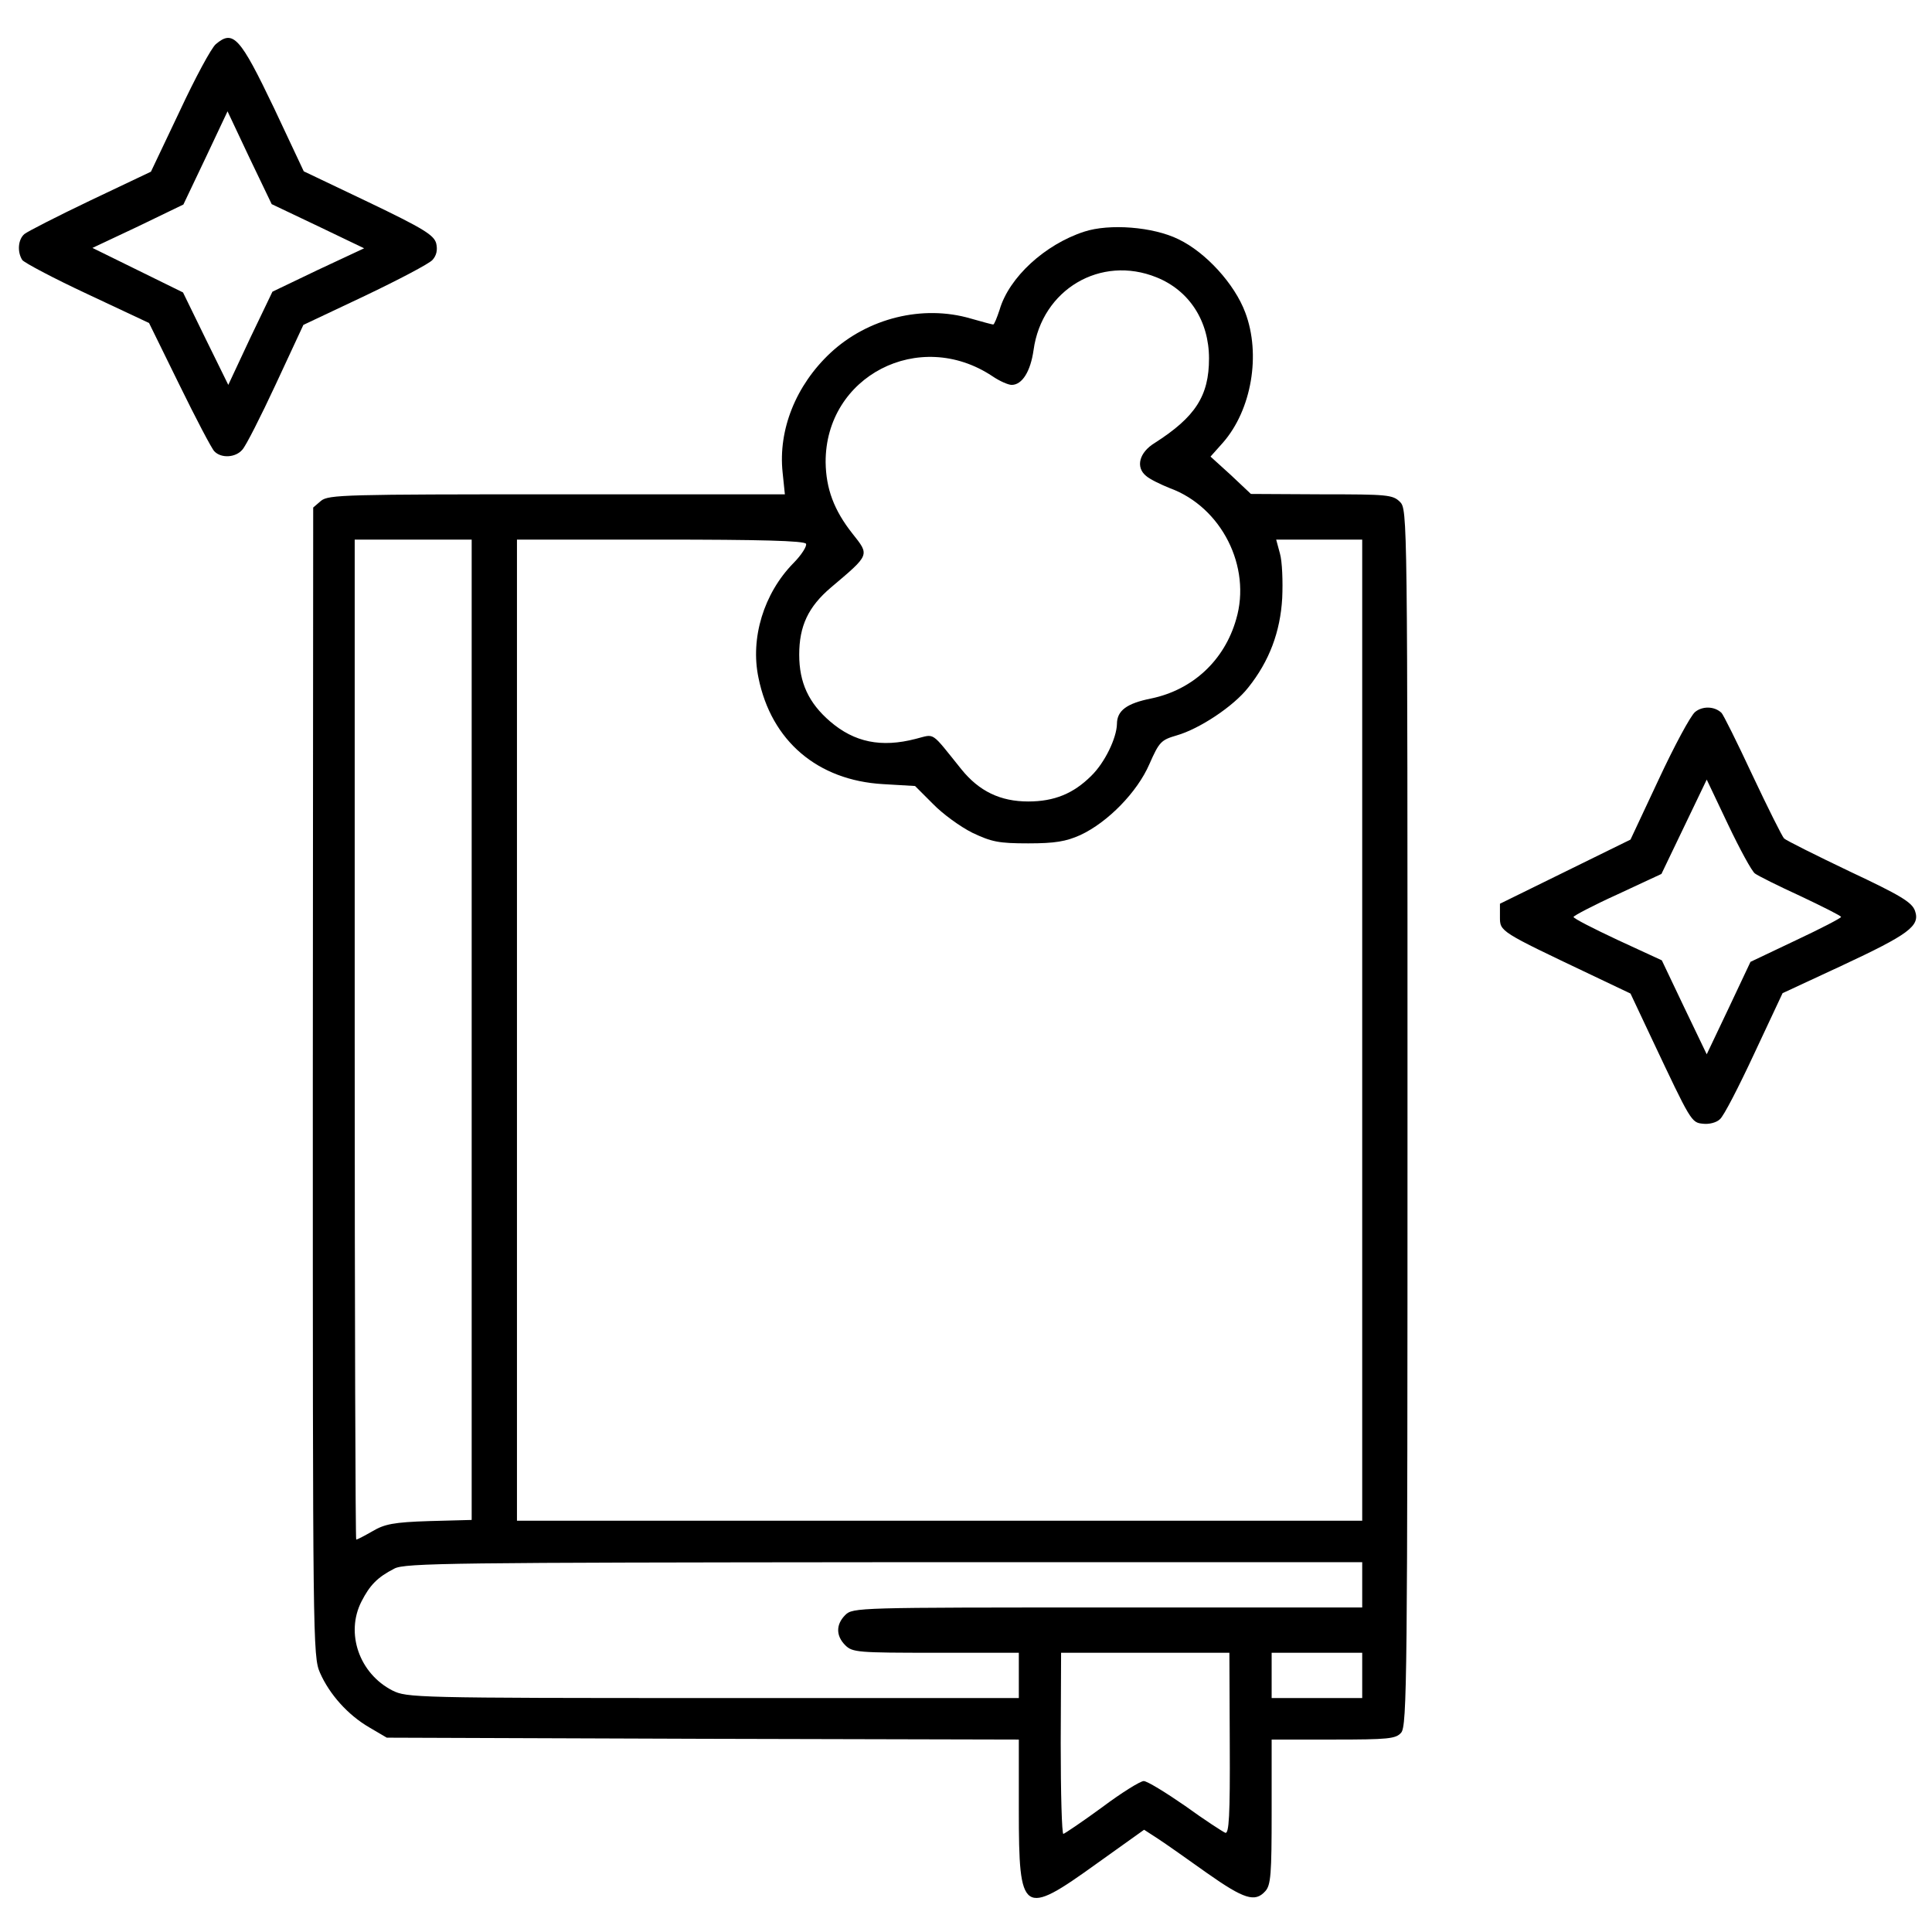
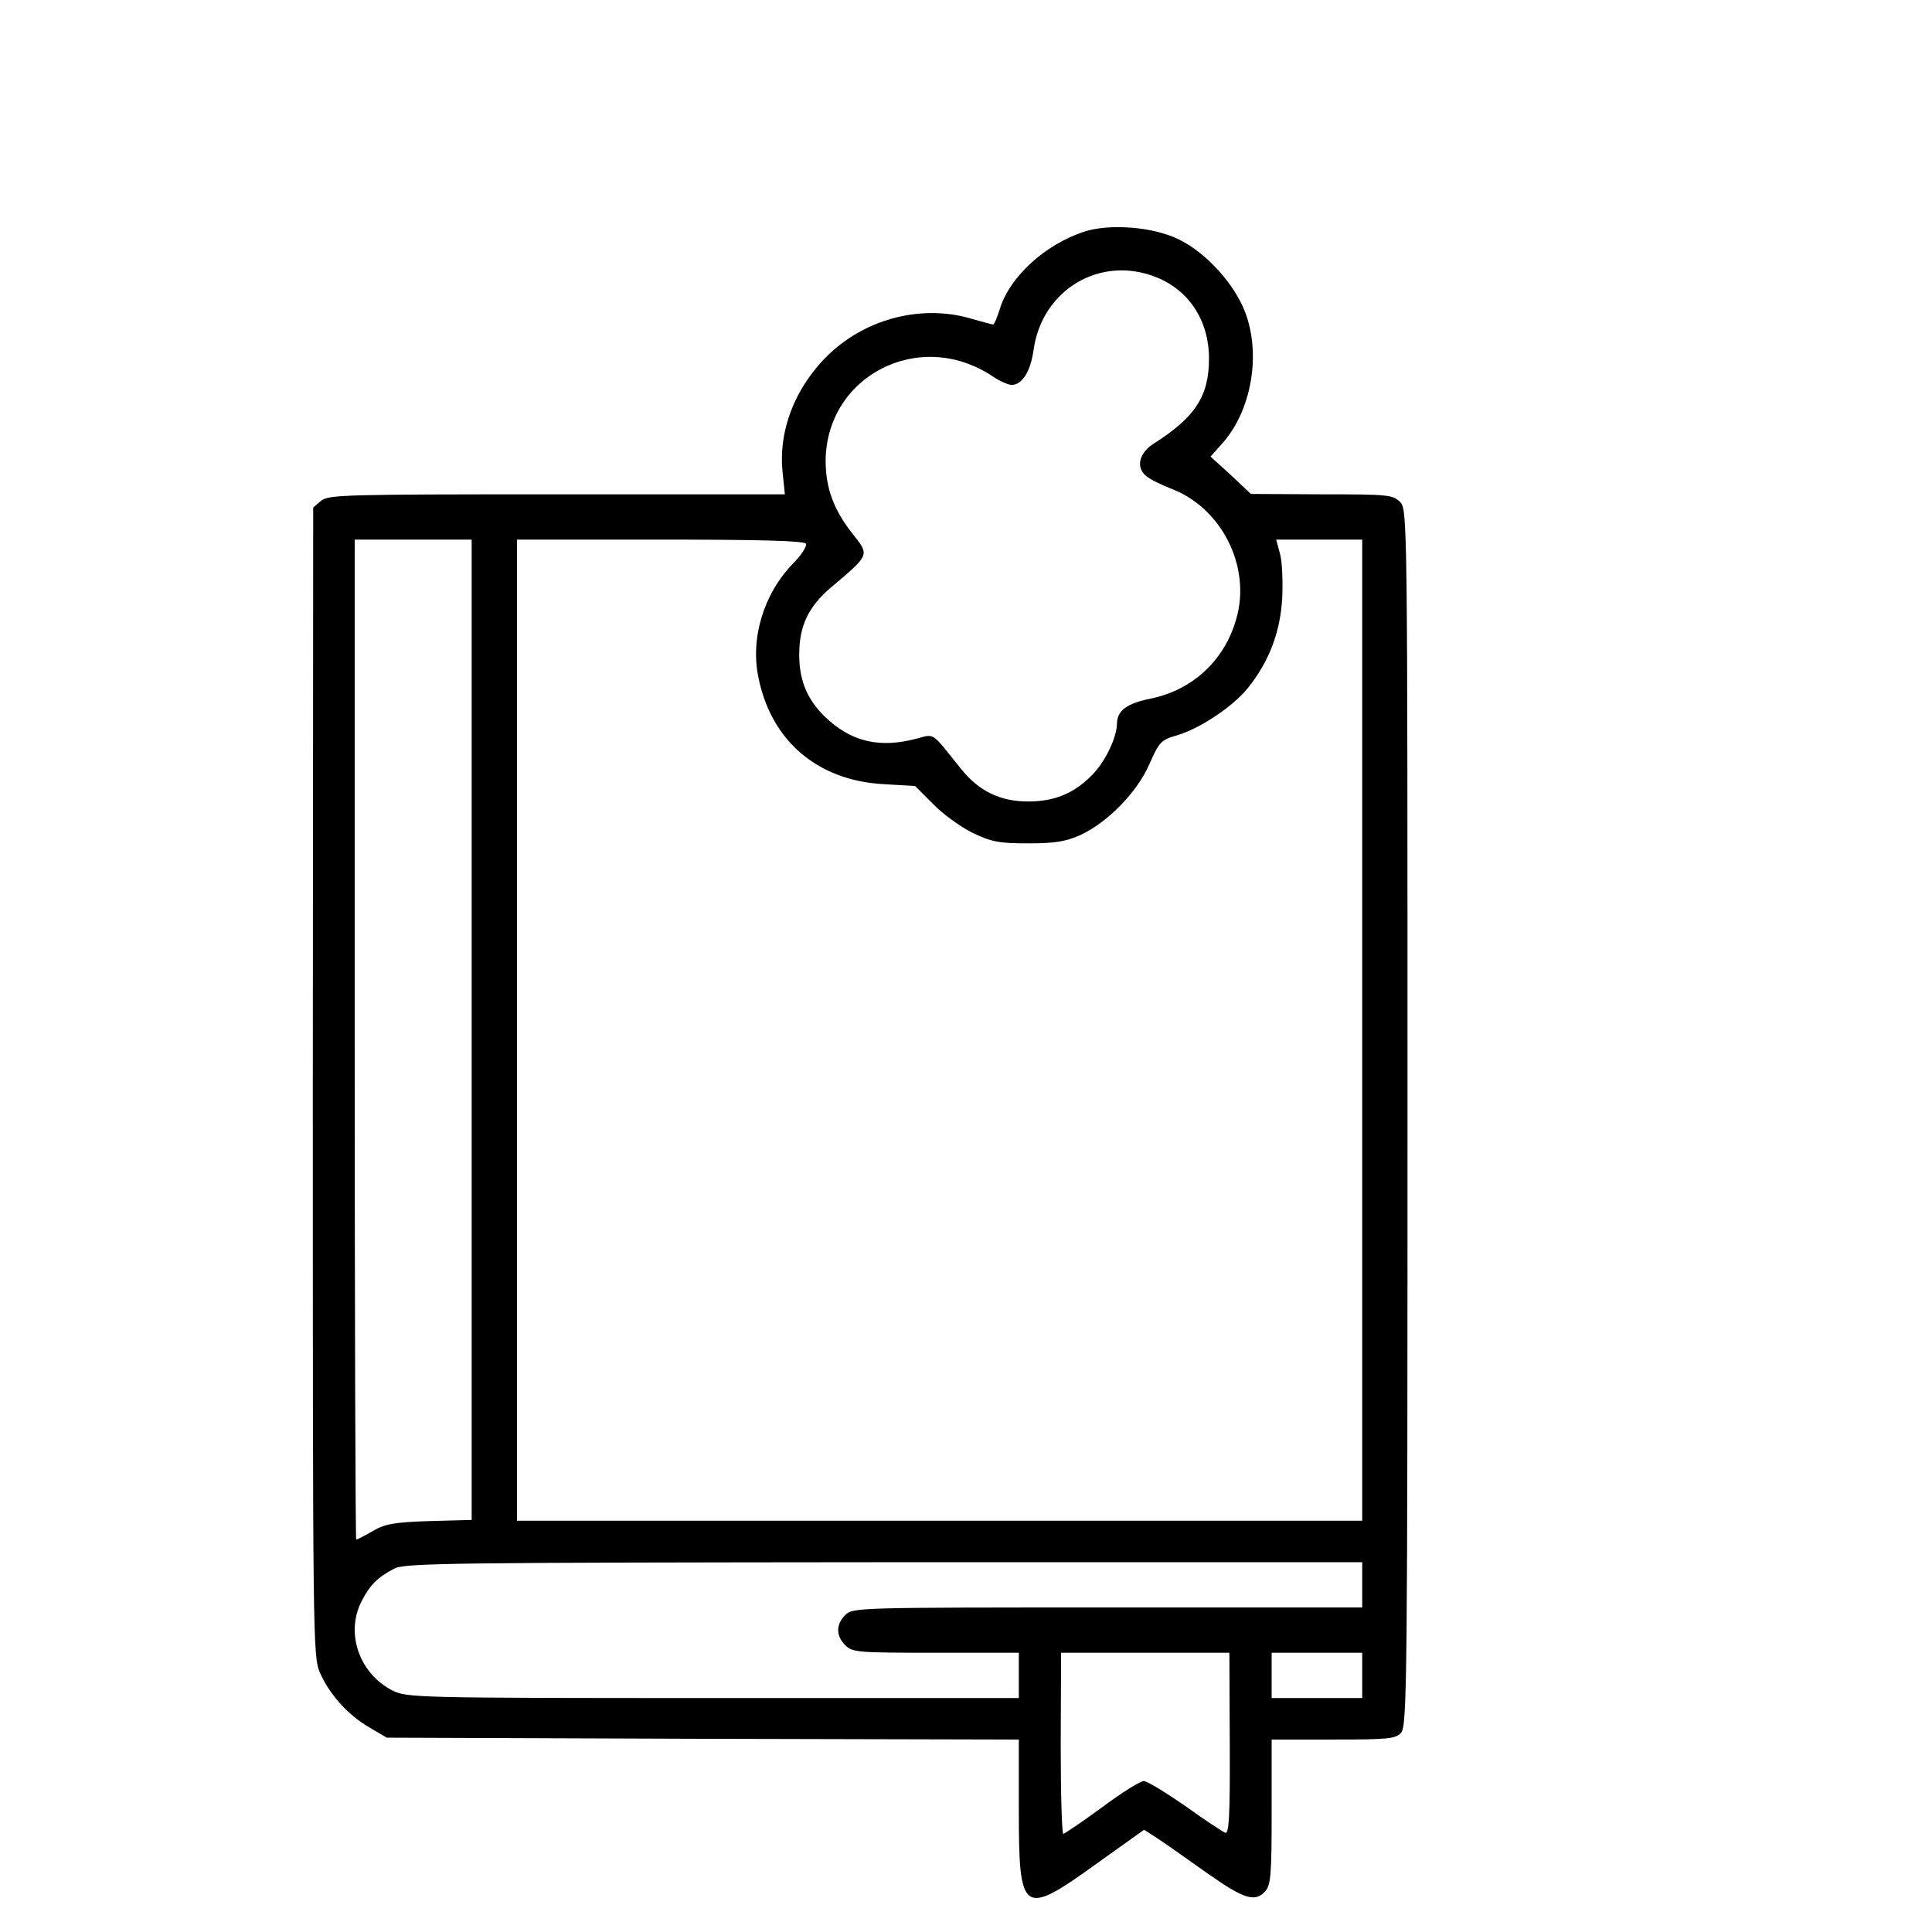
<svg xmlns="http://www.w3.org/2000/svg" width="512pt" height="512pt" viewBox="0 0 512 512" preserveAspectRatio="xMidYMid meet">
  <g transform="translate(0,512) scale(0.1,-0.1)" fill="#000000" stroke="none">
-     <path d="M572 5003 c-12 -10 -55 -90 -96 -178 l-76 -160 -160 -76 c-88 -42 -166 -82 -175 -89 -17 -14 -20 -47 -6 -69 5 -7 82 -48 172 -90 l164 -77 80 -163 c44 -90 86 -170 93 -177 18 -19 56 -17 74 4 9 9 49 88 89 174 l73 157 163 77 c90 43 170 85 179 95 11 12 14 27 10 44 -6 22 -33 39 -179 109 l-172 82 -79 168 c-90 188 -108 208 -154 169z m270 -482 l123 -59 -122 -57 -121 -58 -59 -123 -58 -124 -60 122 -60 123 -120 59 -120 59 121 57 120 58 59 124 58 123 58 -123 59 -123 122 -58z" />
    <path d="M2873 4506 c-104 -34 -199 -121 -224 -207 -7 -21 -14 -39 -17 -39 -2 0 -29 7 -60 16 -127 37 -272 1 -371 -91 -92 -86 -139 -204 -127 -317 l6 -58 -604 0 c-560 0 -605 -1 -625 -17 l-21 -18 -1 -1522 c0 -1480 0 -1523 19 -1566 25 -57 74 -112 131 -145 l46 -27 838 -3 837 -2 0 -188 c0 -276 10 -282 206 -141 l126 90 37 -24 c20 -13 78 -54 130 -91 98 -69 127 -78 154 -48 15 16 17 46 17 210 l0 192 163 0 c146 0 166 2 180 18 16 17 17 145 17 1630 0 1599 0 1612 -20 1632 -19 19 -34 20 -207 20 l-188 1 -53 50 -54 49 33 37 c76 87 101 234 59 345 -28 75 -104 159 -177 194 -67 33 -183 42 -250 20z m192 -121 c87 -35 139 -116 139 -215 0 -99 -36 -155 -144 -224 -41 -25 -51 -64 -23 -87 10 -9 39 -23 64 -33 136 -50 216 -208 175 -347 -31 -109 -115 -187 -225 -210 -65 -13 -91 -32 -91 -68 -1 -37 -32 -102 -68 -137 -47 -47 -98 -68 -167 -68 -74 0 -130 27 -177 85 -83 103 -69 94 -121 81 -92 -24 -163 -9 -227 46 -57 49 -82 103 -82 177 0 76 24 127 84 178 104 88 103 85 57 143 -49 62 -70 119 -71 189 -1 228 248 357 442 228 19 -13 42 -23 51 -23 28 0 50 36 58 92 22 161 178 253 326 193z m-1815 -1994 l0 -1299 -112 -3 c-95 -3 -119 -8 -151 -27 -21 -12 -40 -22 -43 -22 -2 0 -4 596 -4 1325 l0 1325 155 0 155 0 0 -1299z m886 1288 c3 -6 -12 -30 -34 -52 -78 -80 -114 -198 -92 -303 34 -168 157 -272 330 -282 l85 -5 47 -47 c26 -27 73 -61 105 -77 51 -24 69 -28 148 -28 71 0 100 5 138 22 73 34 151 114 183 188 26 59 31 64 72 76 60 17 151 77 190 127 56 70 85 148 90 237 2 44 0 97 -6 118 l-10 37 114 0 114 0 0 -1300 0 -1300 -1120 0 -1120 0 0 1300 0 1300 379 0 c264 0 382 -3 387 -11z m1474 -2759 l0 -60 -675 0 c-662 0 -675 0 -695 -20 -25 -25 -25 -55 0 -80 19 -19 33 -20 240 -20 l220 0 0 -60 0 -60 -810 0 c-790 0 -812 1 -850 20 -88 45 -125 152 -82 236 22 43 42 64 87 87 27 15 160 16 1298 17 l1267 0 0 -60z m-351 -421 c1 -191 -2 -240 -12 -236 -7 3 -55 34 -106 71 -52 36 -101 66 -110 66 -9 0 -59 -31 -111 -70 -52 -38 -98 -69 -102 -70 -4 0 -7 108 -7 240 l1 240 223 0 223 0 1 -241z m351 181 l0 -60 -120 0 -120 0 0 60 0 60 120 0 120 0 0 -60z" />
-     <path d="M4492 3233 c-12 -10 -55 -90 -96 -178 l-75 -160 -173 -85 -173 -85 0 -35 c0 -39 -1 -38 243 -154 l103 -49 57 -121 c103 -218 104 -221 135 -224 16 -2 36 3 45 12 10 8 50 86 91 174 l75 160 155 72 c180 84 210 106 196 146 -8 23 -38 41 -174 105 -90 43 -168 82 -173 87 -5 5 -43 81 -84 168 -41 88 -78 162 -82 165 -19 18 -51 18 -70 2z m159 -428 c8 -6 62 -33 121 -60 59 -28 107 -52 107 -55 0 -3 -54 -31 -120 -62 l-120 -57 -58 -123 -58 -122 -60 125 -59 124 -117 54 c-64 30 -117 57 -117 61 0 3 53 31 117 60 l116 54 60 125 60 125 57 -120 c31 -65 63 -124 71 -129z" />
  </g>
</svg>